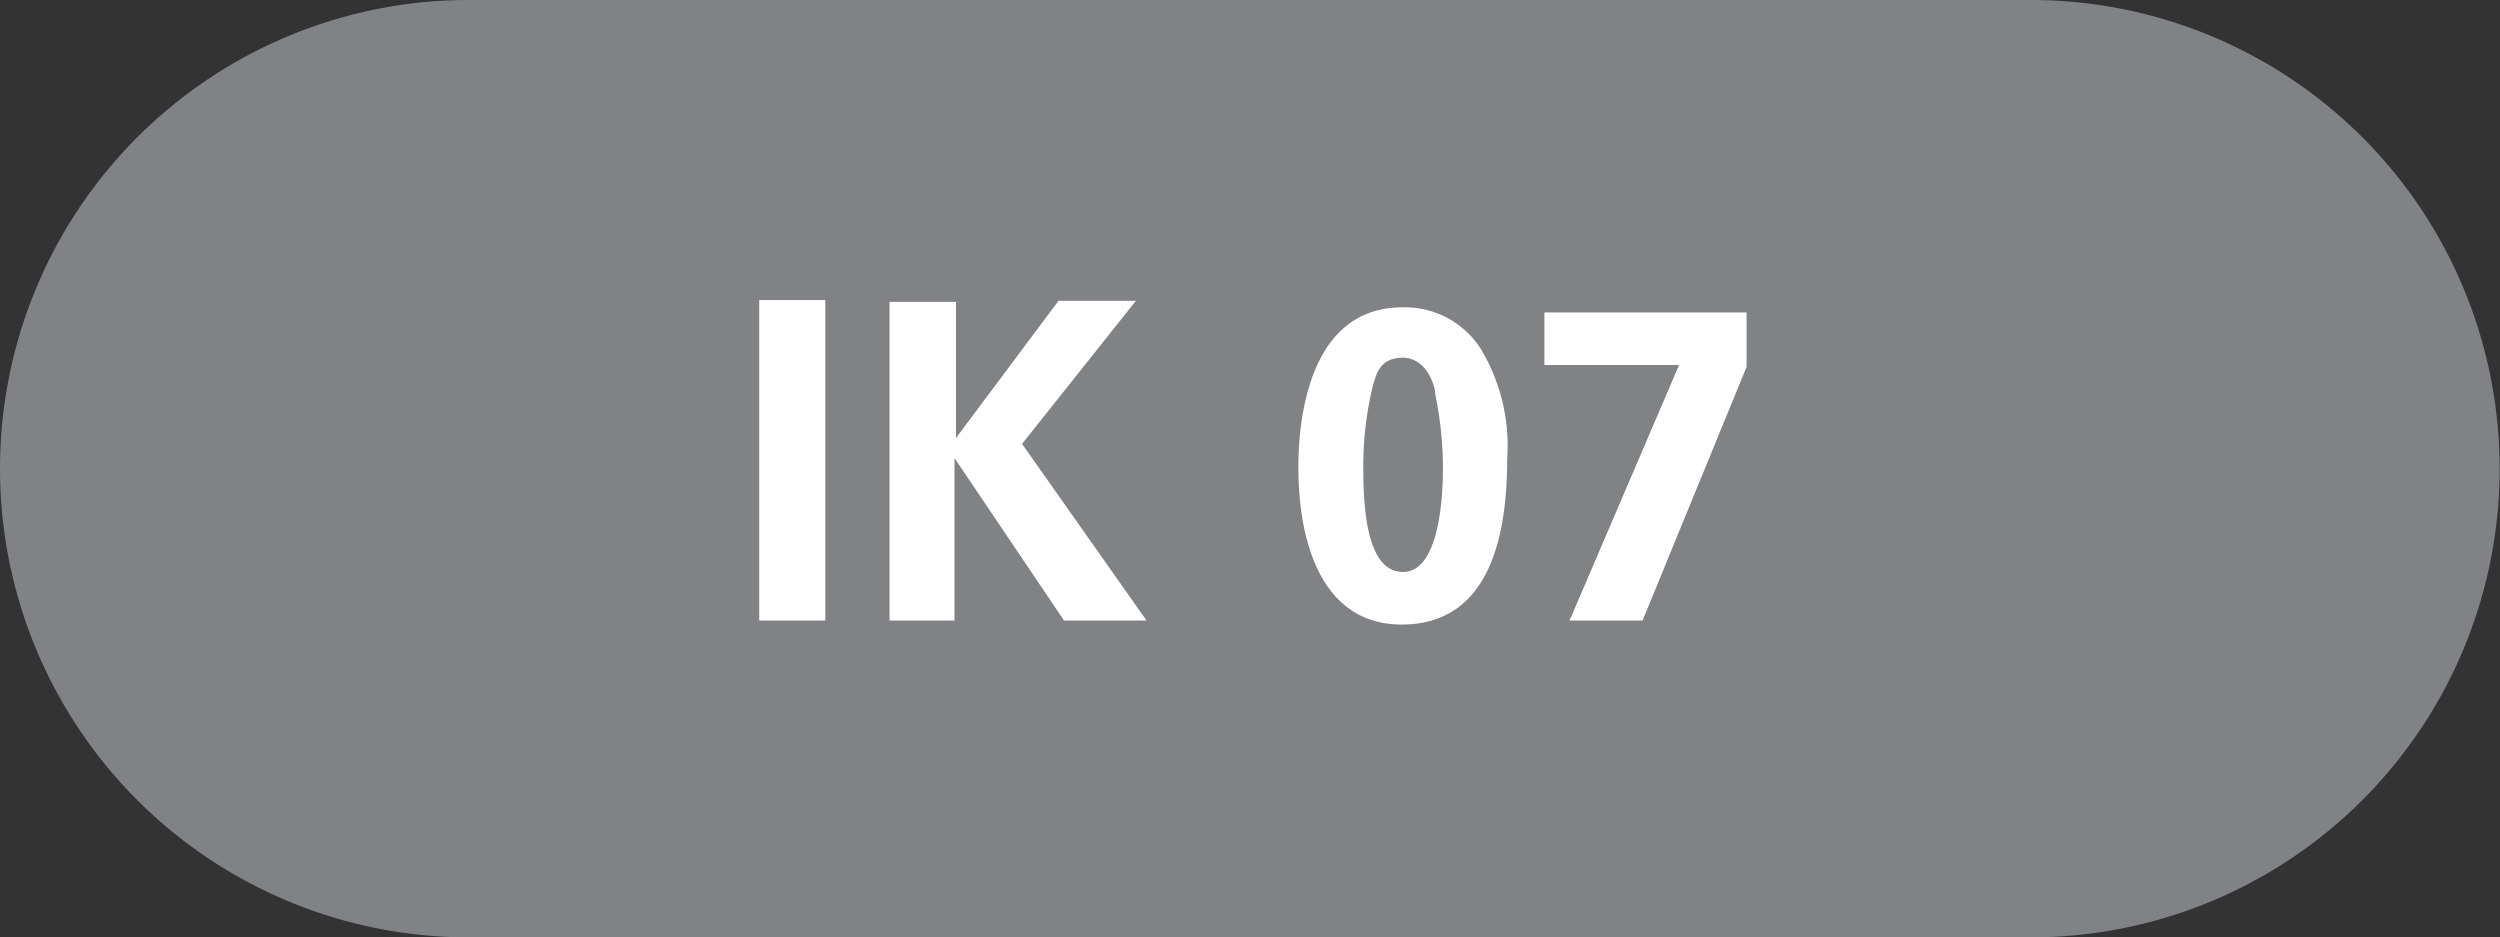
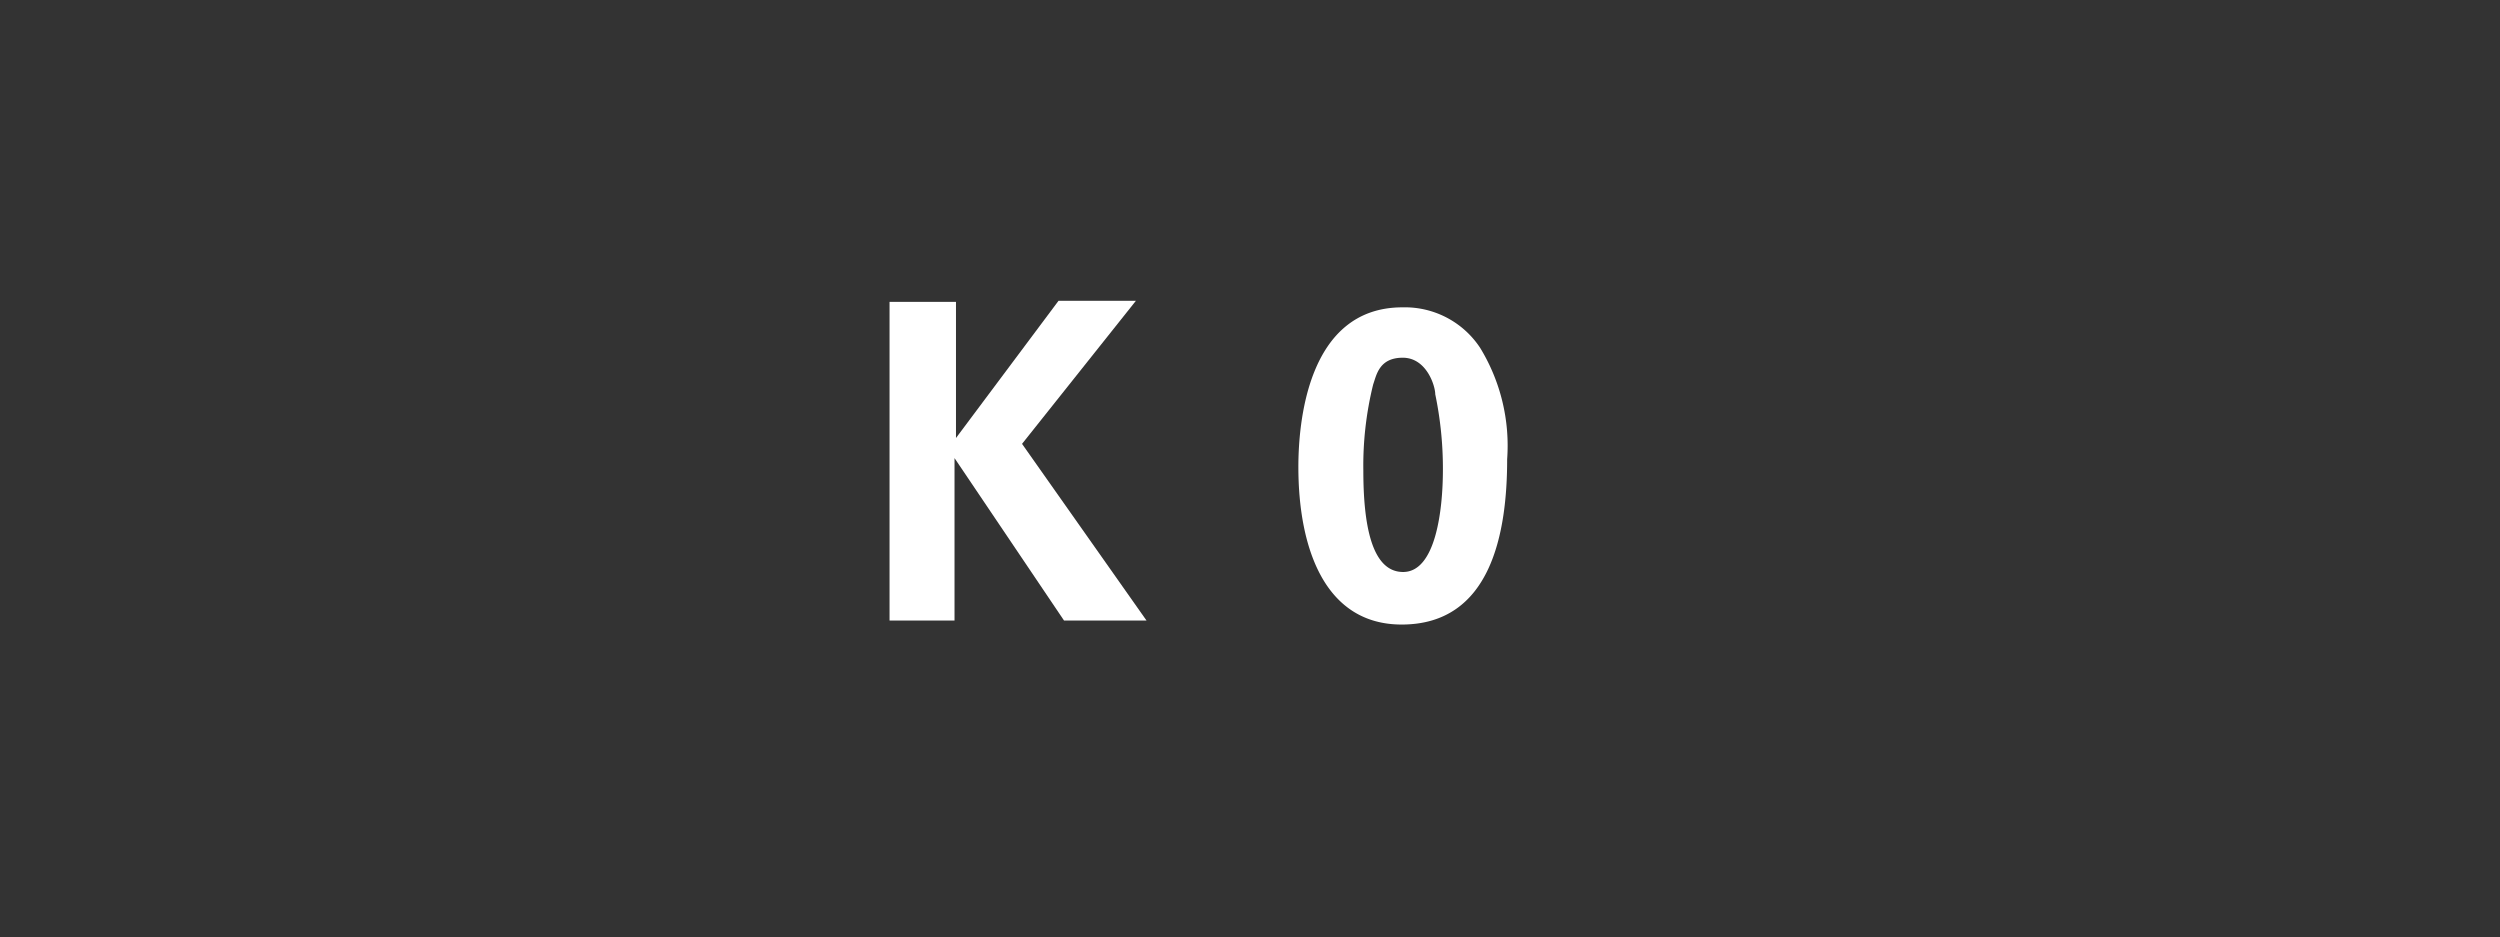
<svg xmlns="http://www.w3.org/2000/svg" id="Layer_1" data-name="Layer 1" viewBox="0 0 68.49 25.68">
  <rect x="0" y="0" width="68.49" height="25.68" fill="#333333" stroke="none" />
  <defs>
    <style>.cls-1{fill:none;}.cls-2{clip-path:url(#clip-path);}.cls-3{fill:#808285;}.cls-4{fill:#fff;}</style>
    <clipPath id="clip-path">
-       <rect class="cls-1" width="68.49" height="25.68" />
-     </clipPath>
+       </clipPath>
  </defs>
  <title>IK07</title>
  <g class="cls-2">
-     <path class="cls-3" d="M55.64,25.68A12.84,12.84,0,1,0,55.64,0H12.84a12.84,12.84,0,0,0,0,25.68Z" />
-   </g>
-   <path class="cls-4" d="M20.8,8.22h1.81V17H20.8Z" />
+     </g>
  <path class="cls-4" d="M24.37,8.27h1.82V12L29,8.24h2.12L28,12.16,31.41,17H29.15l-3-4.45V17H24.37Z" />
-   <path class="cls-4" d="M38.42,8.42a2.47,2.47,0,0,1,2.13,1.11,5.14,5.14,0,0,1,.74,3.05c0,2-.43,4.53-2.89,4.53-2.1,0-2.83-2.08-2.83-4.32C35.57,11.66,35.79,8.42,38.42,8.42Zm.9,2.38c0-.23-.24-1-.89-1s-.72.48-.81.73a9.28,9.28,0,0,0-.27,2.36c0,1.43.21,2.78,1.09,2.78s1.09-1.65,1.09-2.81A10,10,0,0,0,39.32,10.8Z" />
-   <path class="cls-4" d="M42.31,8.56h5.54v1.49L45,17h-2l3-7H42.31Z" />
+   <path class="cls-4" d="M38.42,8.42a2.47,2.47,0,0,1,2.13,1.11,5.14,5.14,0,0,1,.74,3.05c0,2-.43,4.53-2.89,4.53-2.1,0-2.83-2.08-2.83-4.32C35.57,11.66,35.79,8.42,38.42,8.42Zm.9,2.38c0-.23-.24-1-.89-1s-.72.48-.81.73a9.28,9.28,0,0,0-.27,2.36c0,1.43.21,2.78,1.09,2.78s1.09-1.65,1.09-2.81A10,10,0,0,0,39.32,10.8" />
</svg>